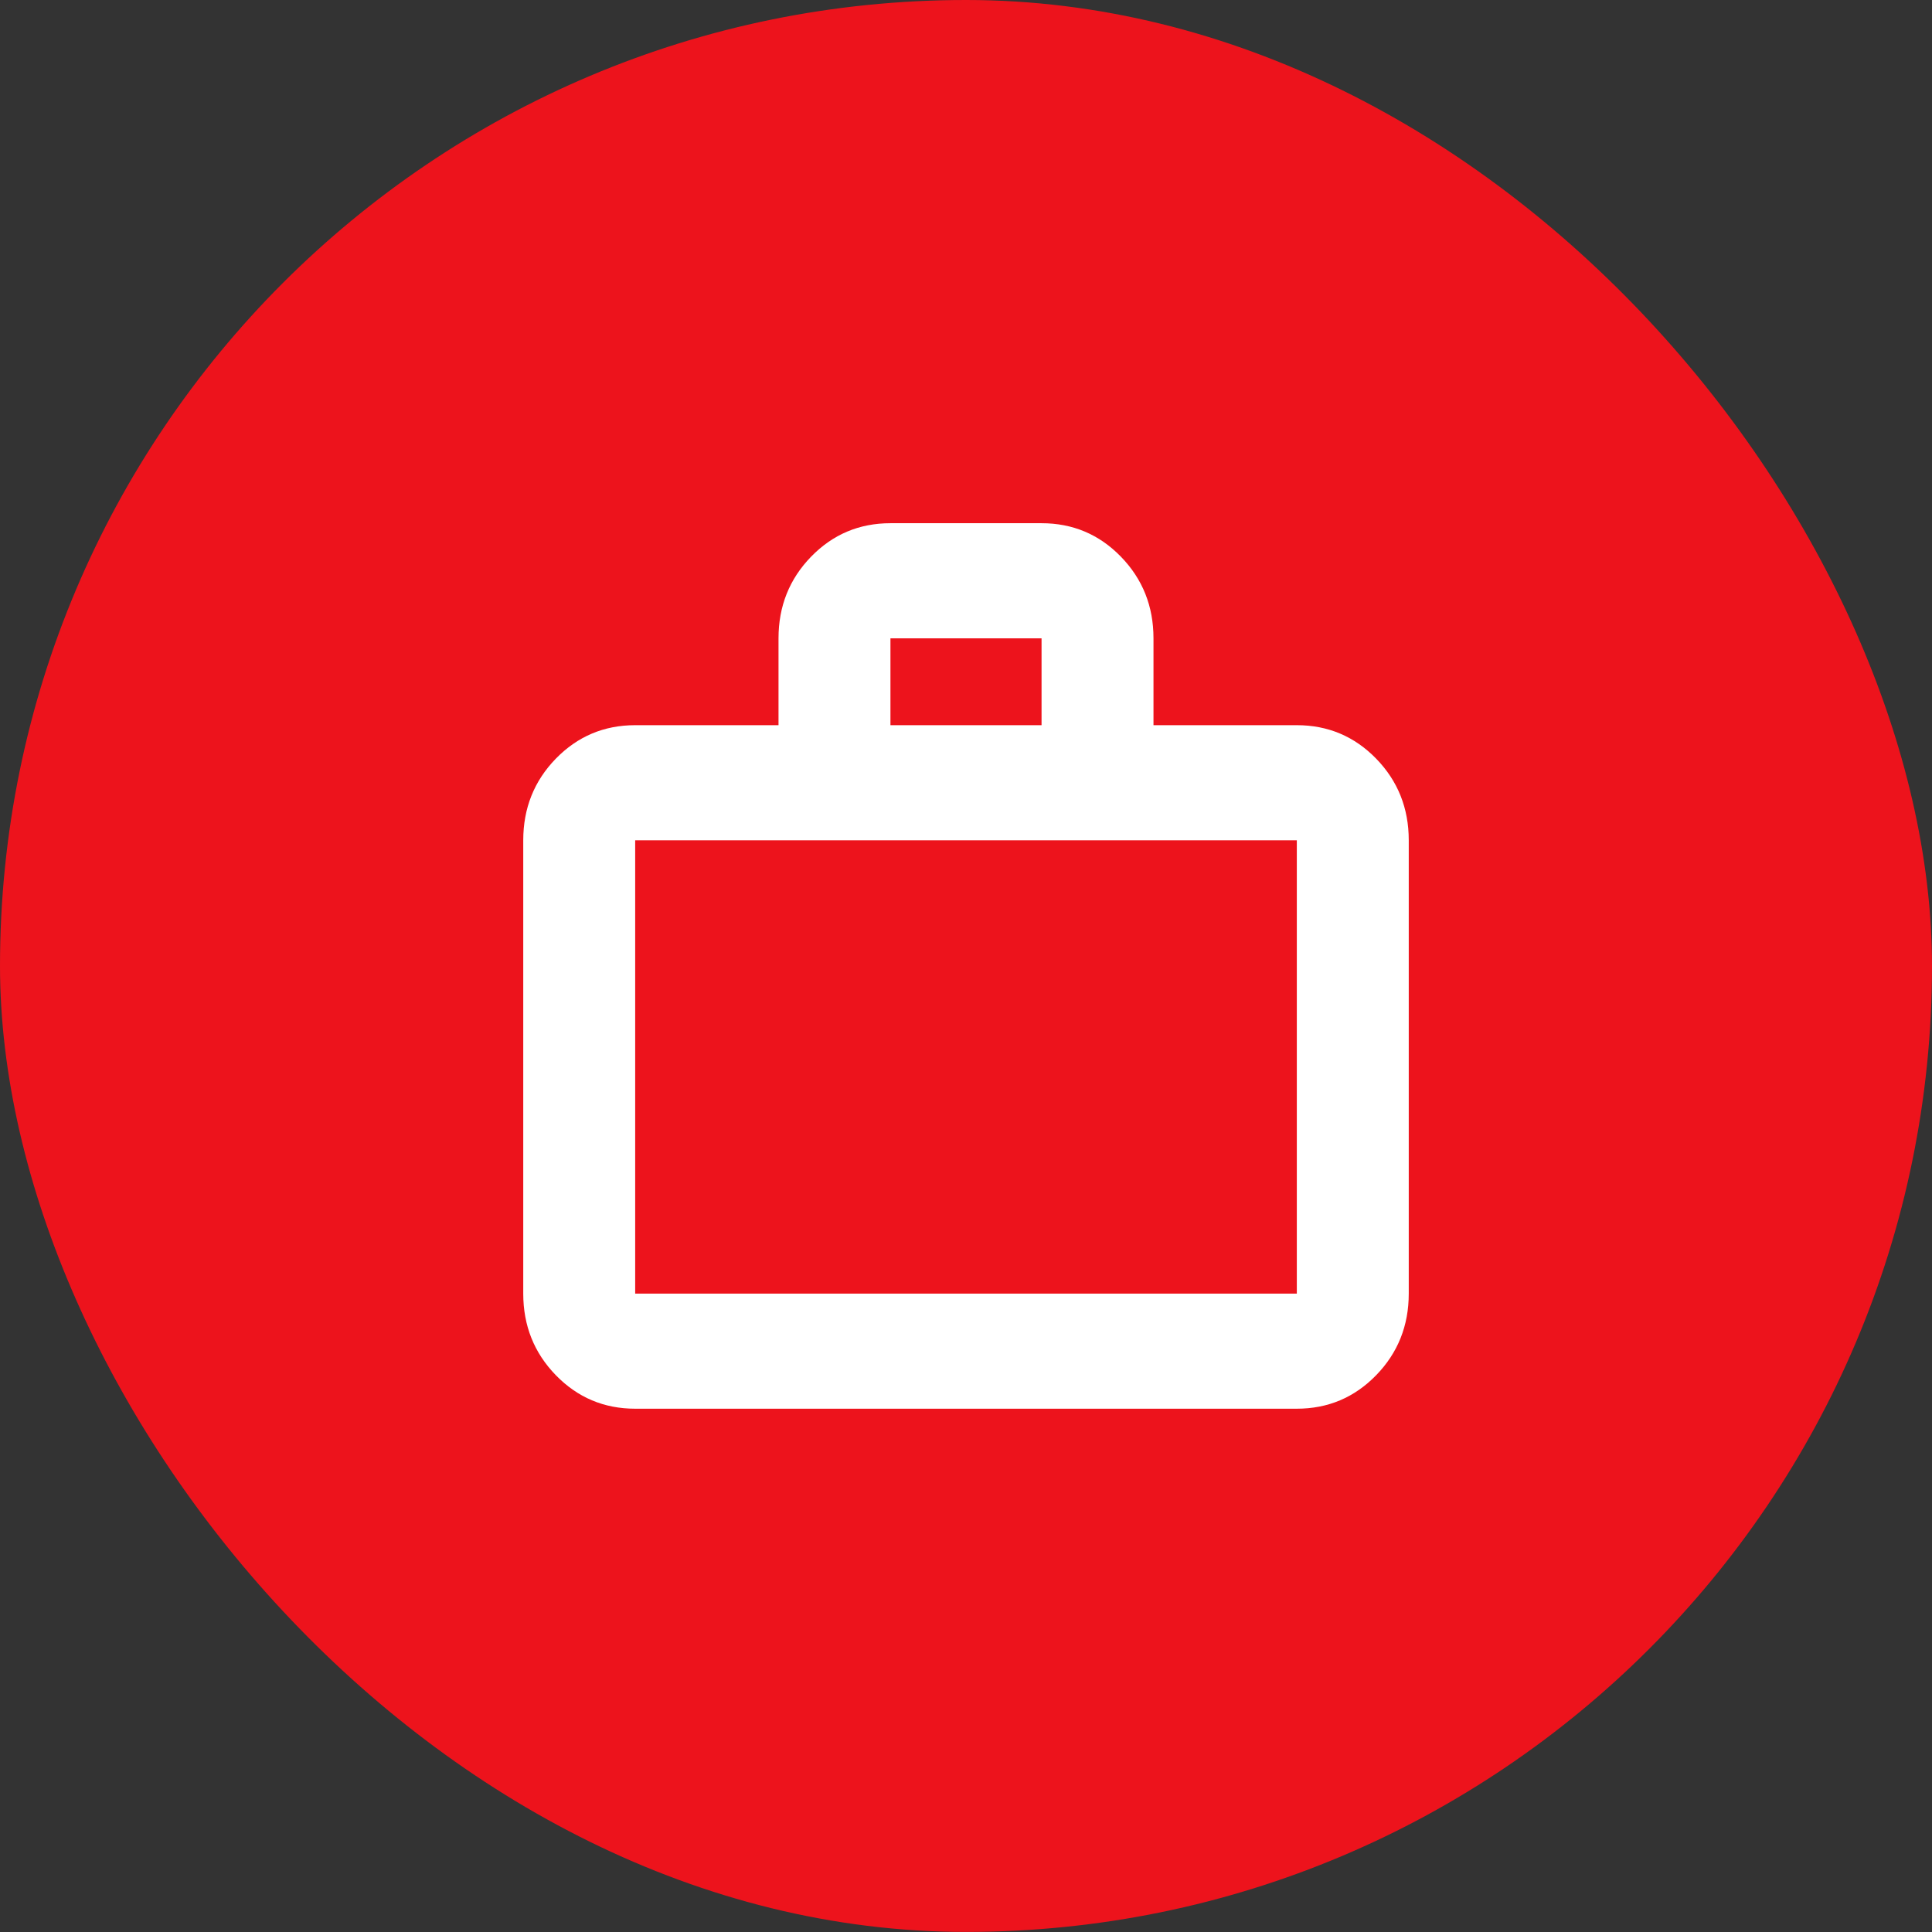
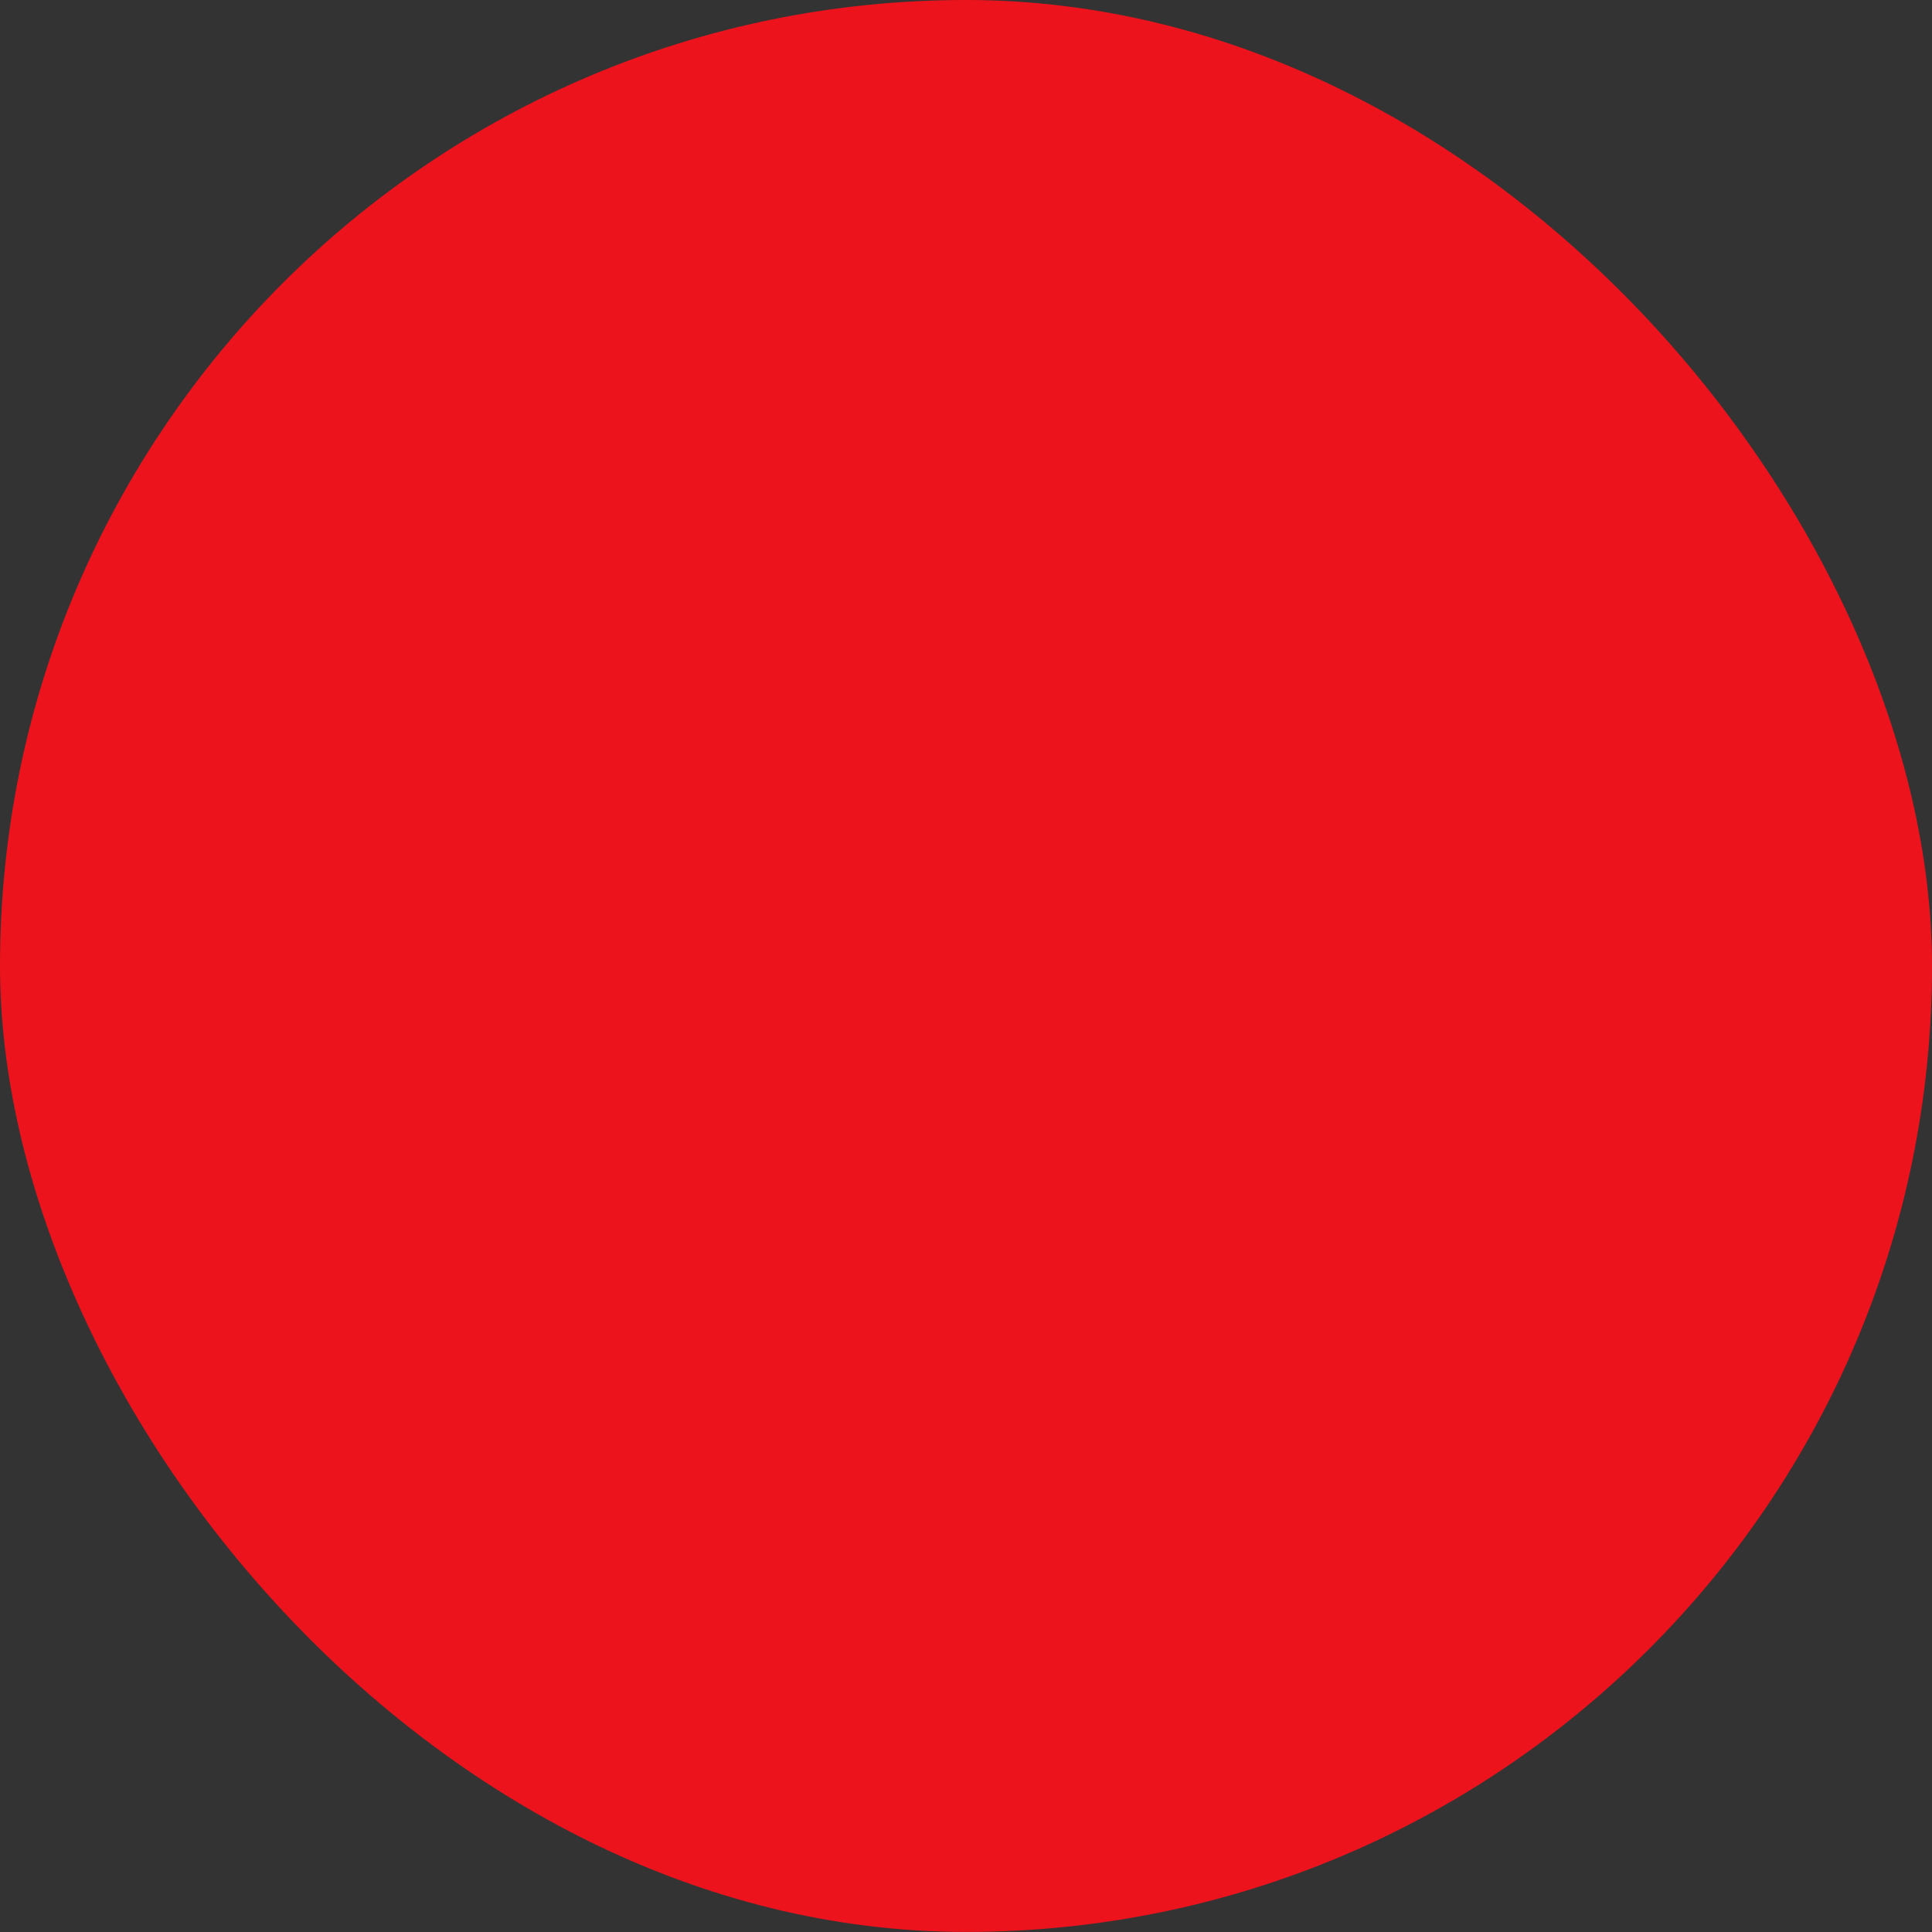
<svg xmlns="http://www.w3.org/2000/svg" width="48" height="48" viewBox="0 0 48 48" fill="none">
  <rect x="0" y="0" width="48" height="48" fill="#333333" stroke="none" />
  <rect width="48" height="47.998" rx="23.999" fill="#ED131C" />
-   <path d="M15.781 34.999C15.006 34.999 14.349 34.721 13.809 34.166C13.27 33.611 13 32.936 13 32.139V20.877C13 20.08 13.27 19.404 13.809 18.849C14.349 18.295 15.006 18.017 15.781 18.017H19.342V15.859C19.342 15.062 19.612 14.386 20.151 13.831C20.691 13.276 21.348 12.999 22.123 12.999H25.877C26.652 12.999 27.309 13.276 27.849 13.831C28.388 14.386 28.658 15.062 28.658 15.859V18.017H32.219C32.994 18.017 33.651 18.295 34.191 18.849C34.73 19.404 35 20.08 35 20.877V32.139C35 32.936 34.73 33.611 34.191 34.166C33.651 34.721 32.994 34.999 32.219 34.999H15.781ZM15.781 32.139H32.219V20.877H15.781V32.139ZM22.123 18.017H25.877V15.859H22.123V18.017Z" fill="white" />
</svg>